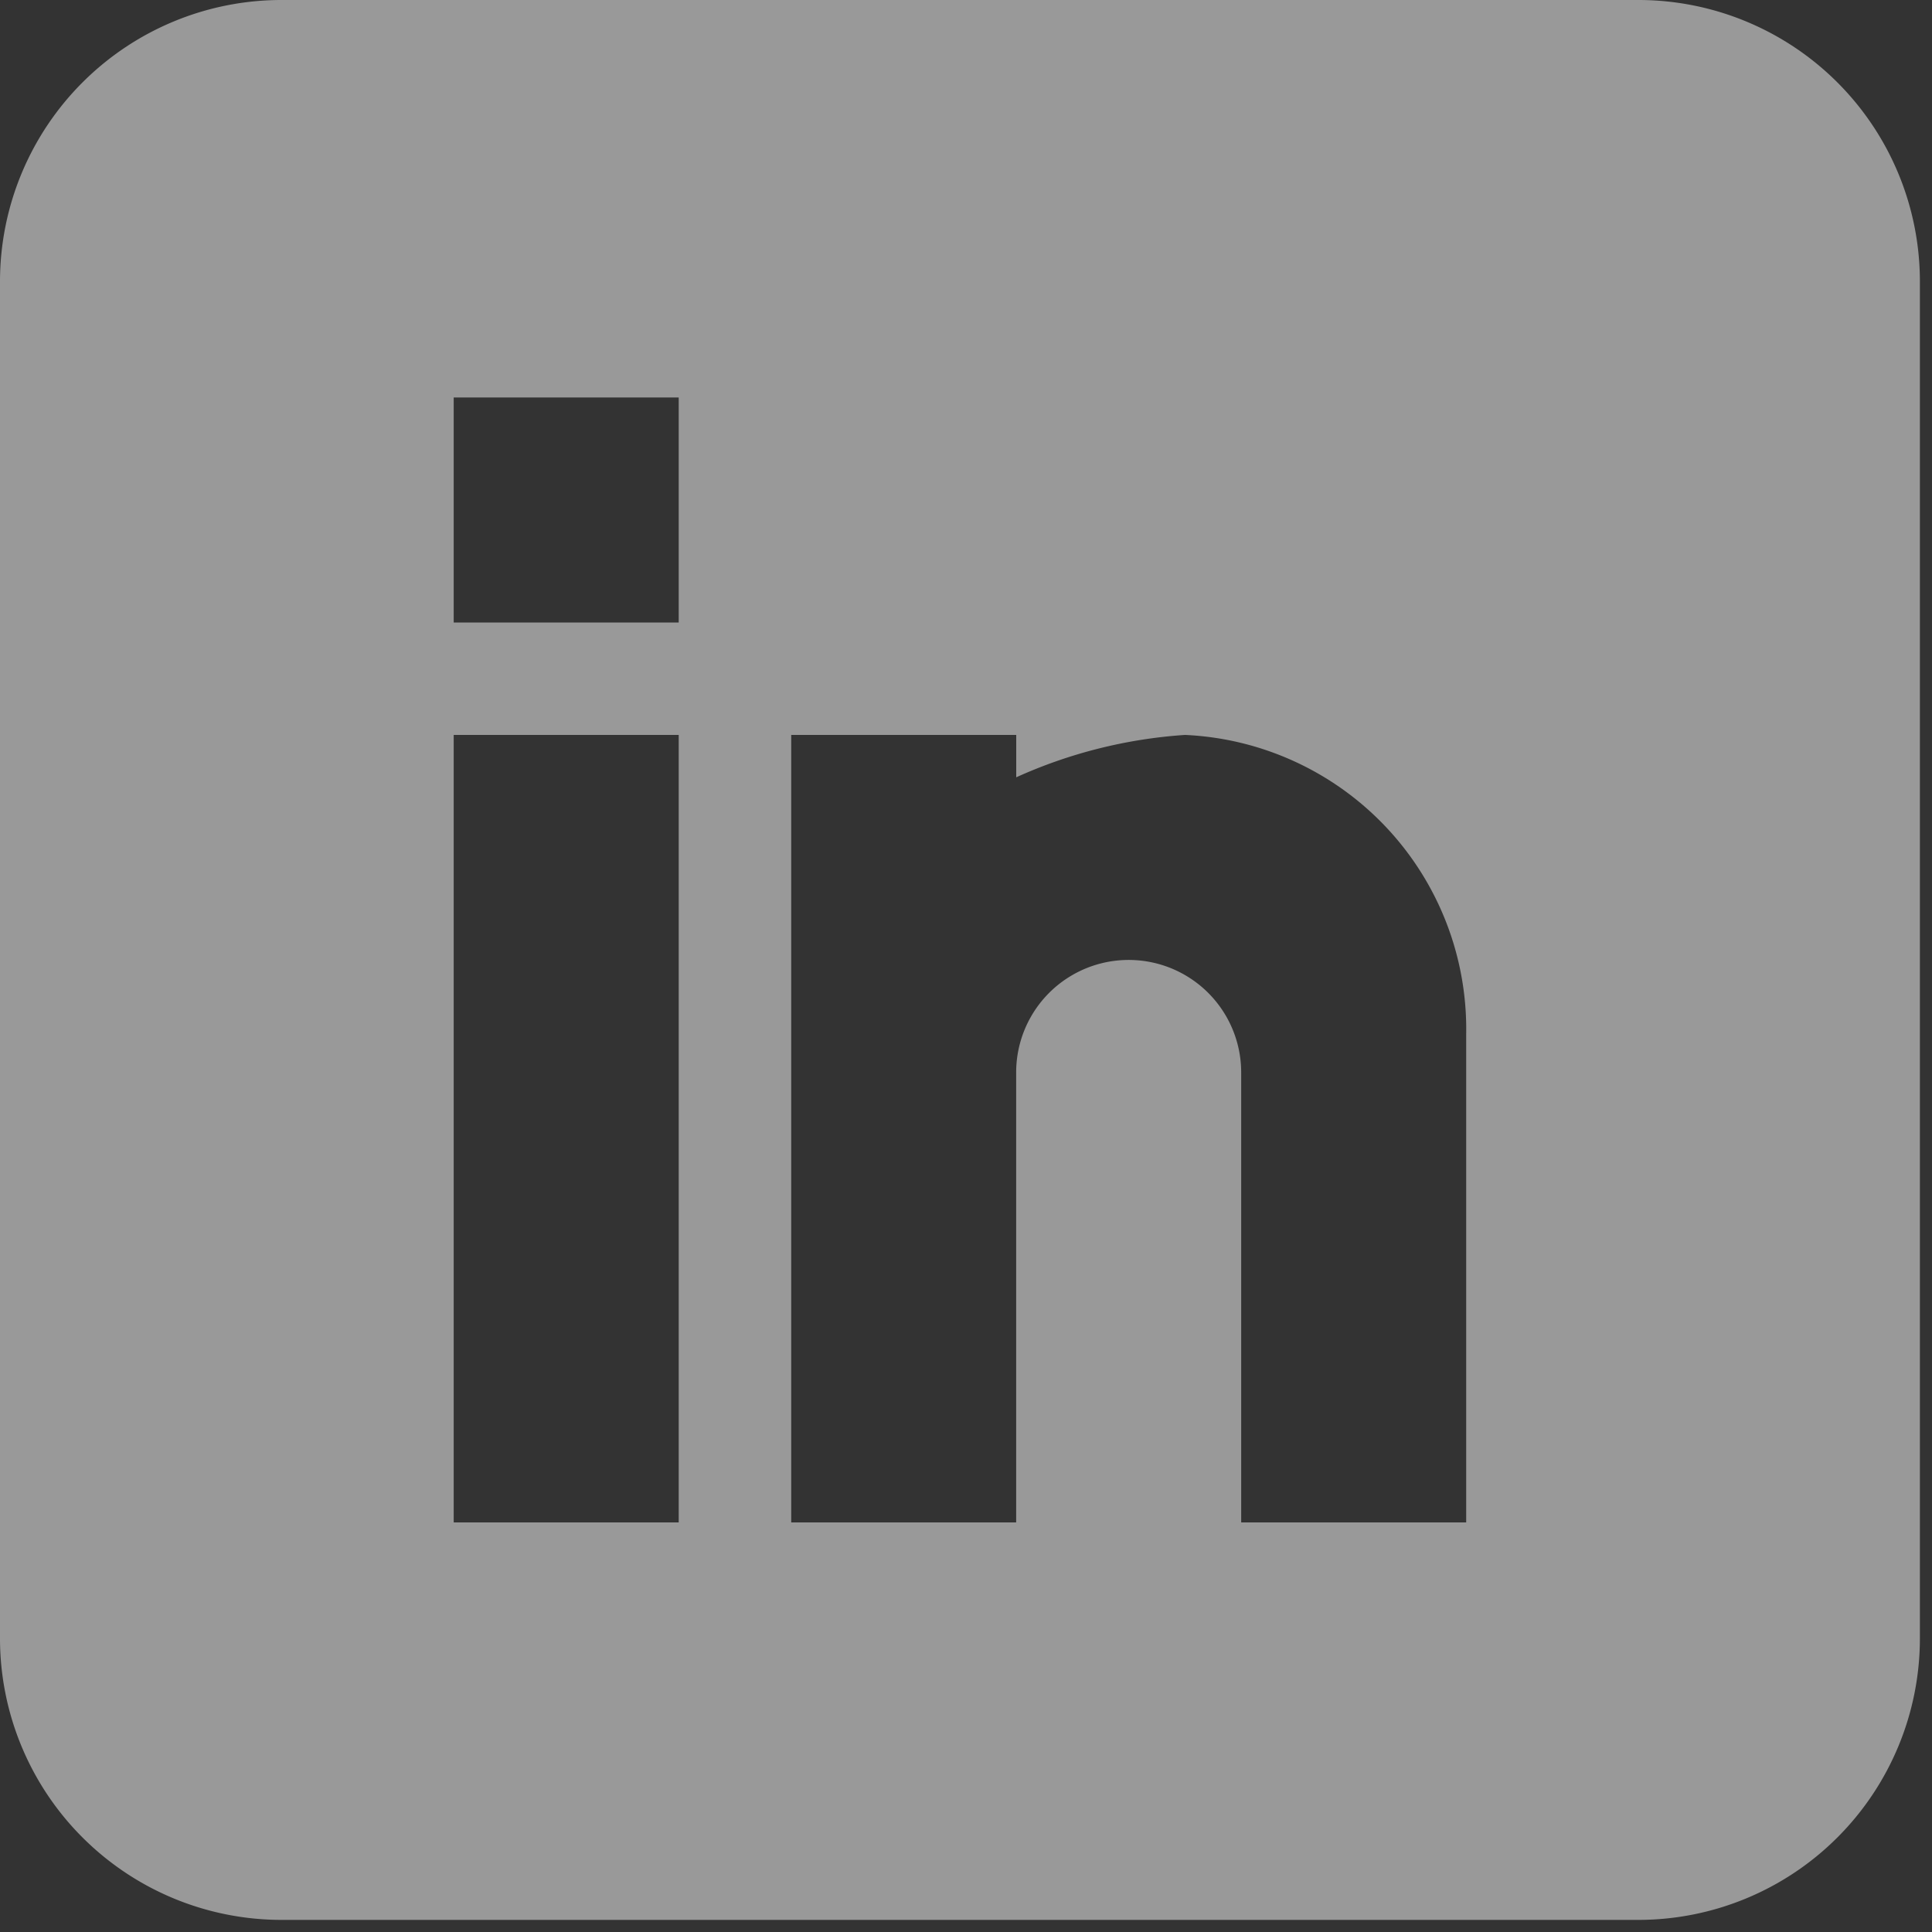
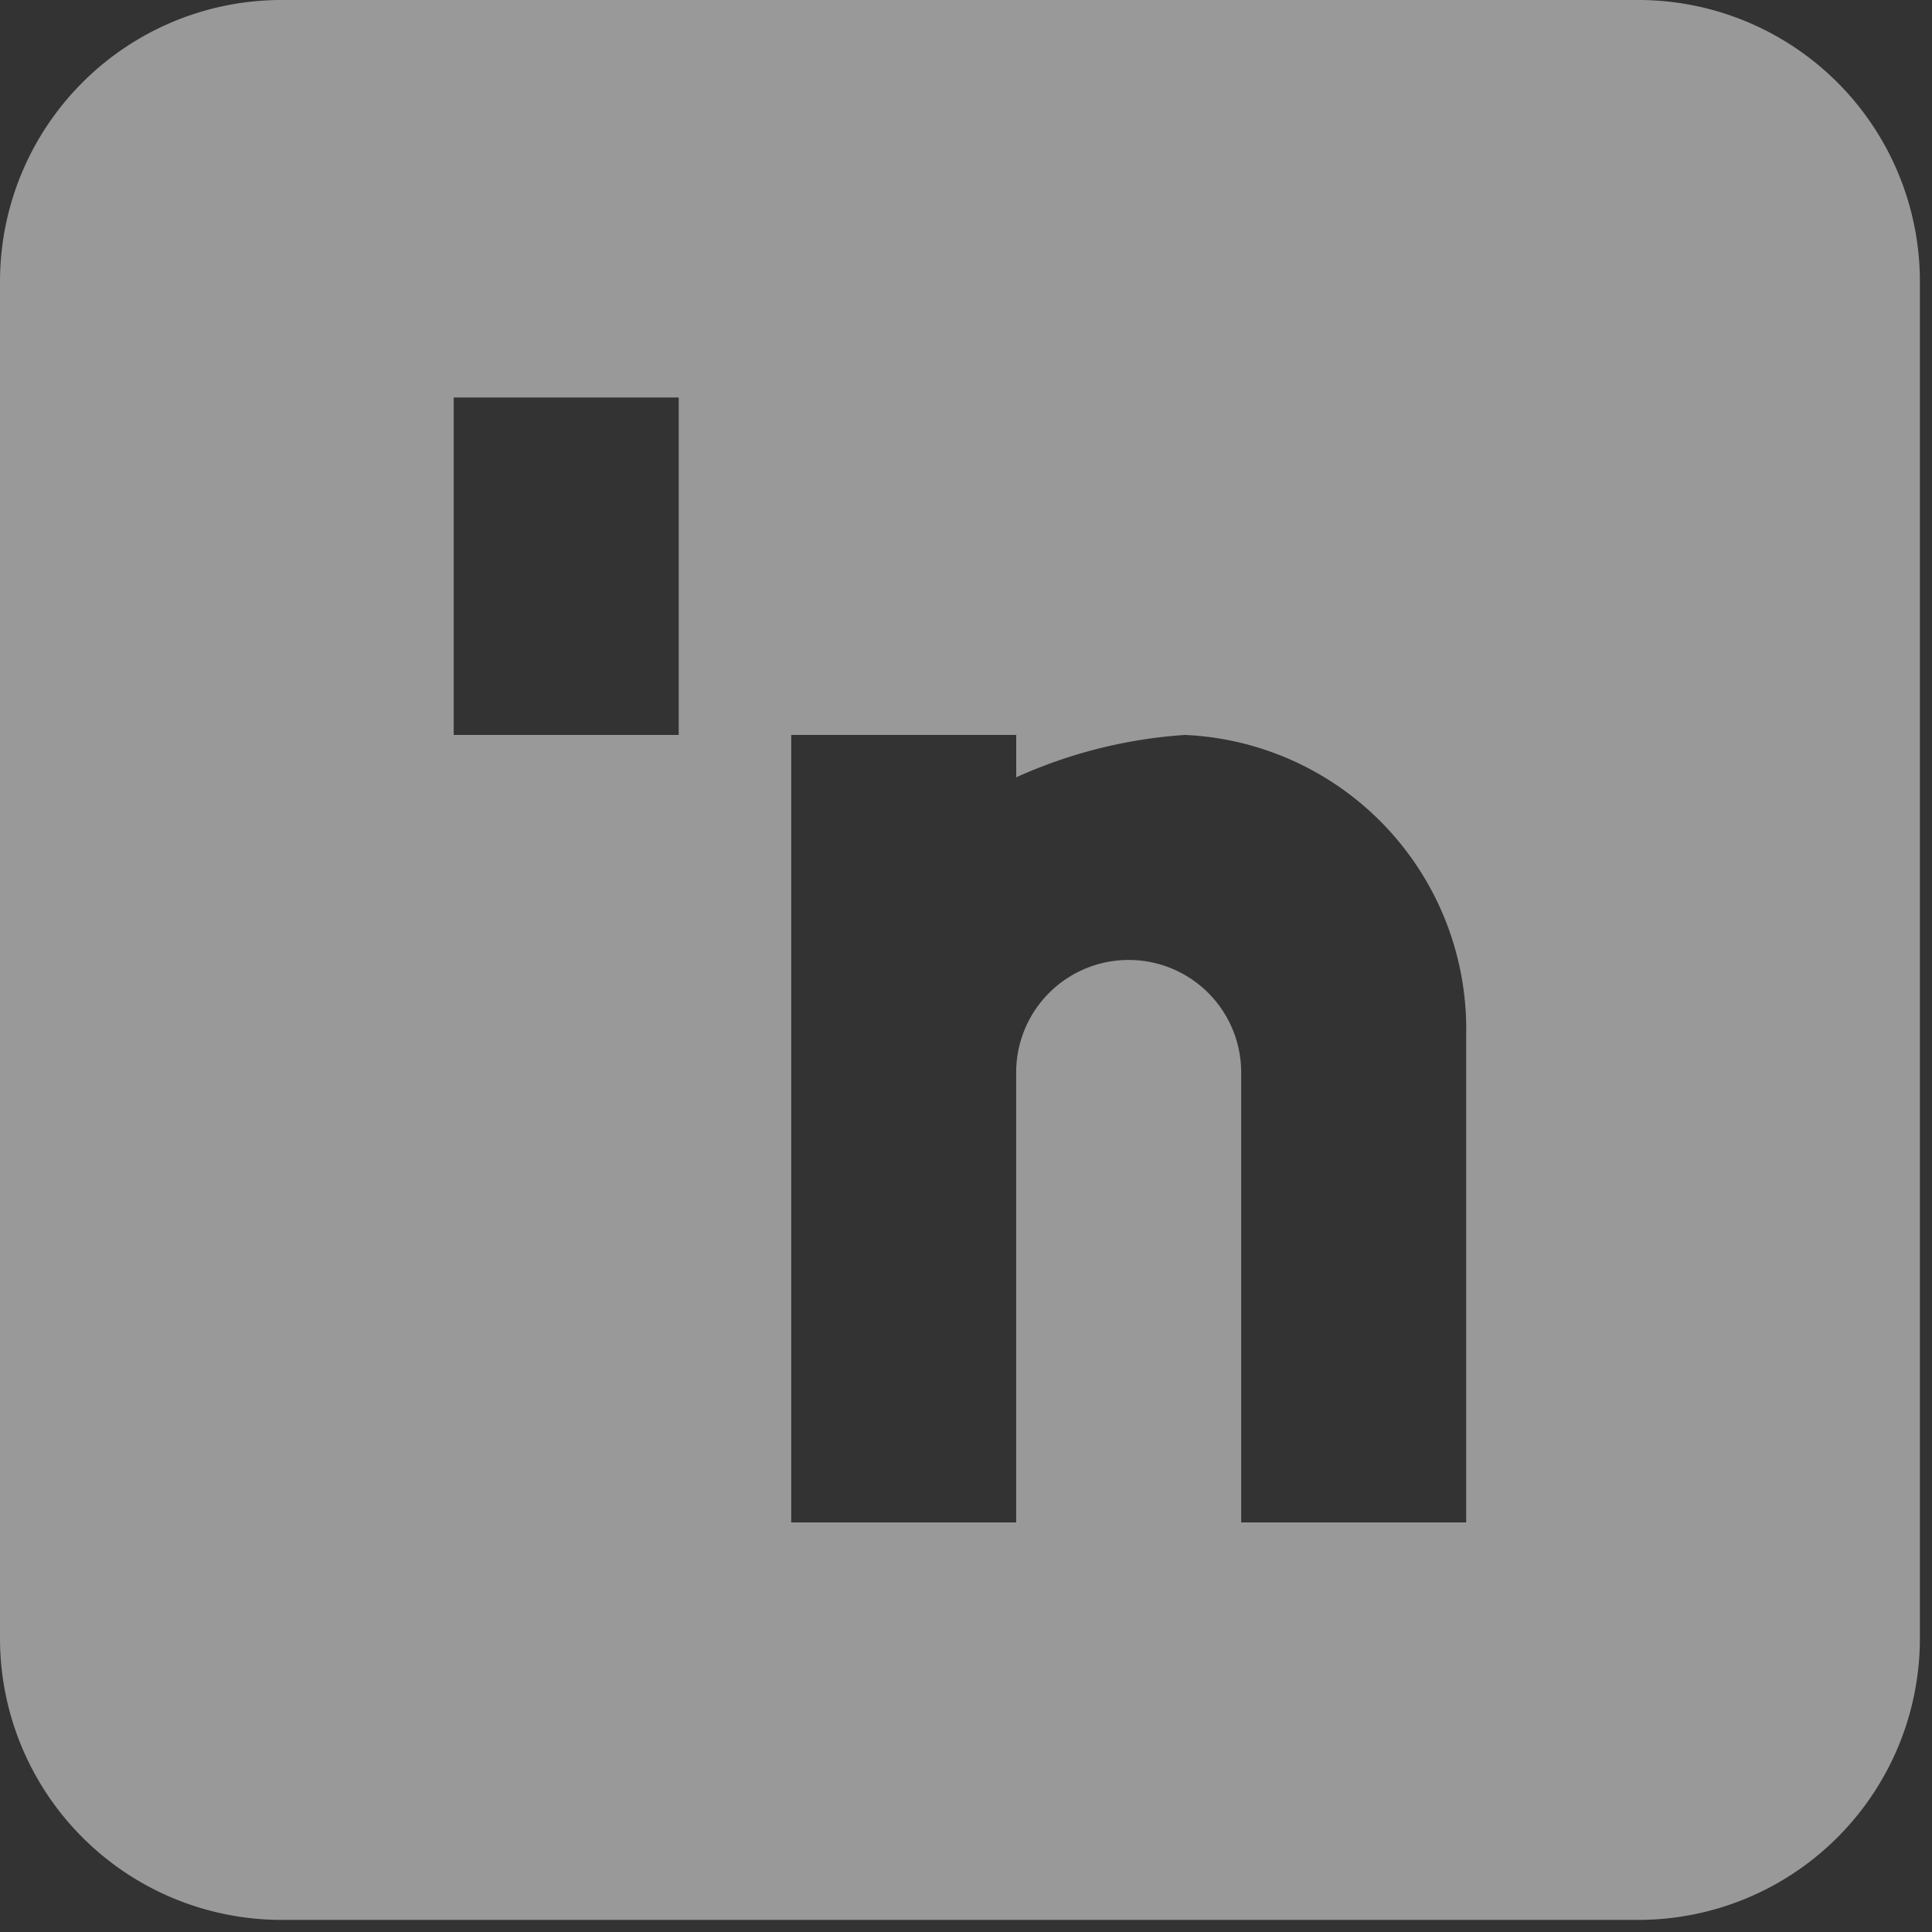
<svg xmlns="http://www.w3.org/2000/svg" viewBox="0 0 30 30">
  <rect x="0" y="0" width="30" height="30" fill="#333333" stroke="none" />
-   <path d="M25.445,0H4.367A4.372,4.372,0,0,0,0,4.367V25.445a4.372,4.372,0,0,0,4.367,4.367H25.445a4.372,4.372,0,0,0,4.367-4.367V4.367A4.372,4.372,0,0,0,25.445,0ZM10.539,23.64H7.045V11.412h3.494Zm0-13.974H7.045V6.172h3.494ZM22.767,23.64H19.273V16.653a1.747,1.747,0,1,0-3.494,0V23.64H12.286V11.412h3.494v.658a7.573,7.573,0,0,1,2.62-.658,4.572,4.572,0,0,1,4.367,4.64Zm0,0" fill="#ffffff" fill-opacity="0.5" />
+   <path d="M25.445,0H4.367A4.372,4.372,0,0,0,0,4.367V25.445a4.372,4.372,0,0,0,4.367,4.367H25.445a4.372,4.372,0,0,0,4.367-4.367V4.367A4.372,4.372,0,0,0,25.445,0ZM10.539,23.64H7.045V11.412h3.494ZH7.045V6.172h3.494ZM22.767,23.64H19.273V16.653a1.747,1.747,0,1,0-3.494,0V23.64H12.286V11.412h3.494v.658a7.573,7.573,0,0,1,2.62-.658,4.572,4.572,0,0,1,4.367,4.64Zm0,0" fill="#ffffff" fill-opacity="0.5" />
</svg>